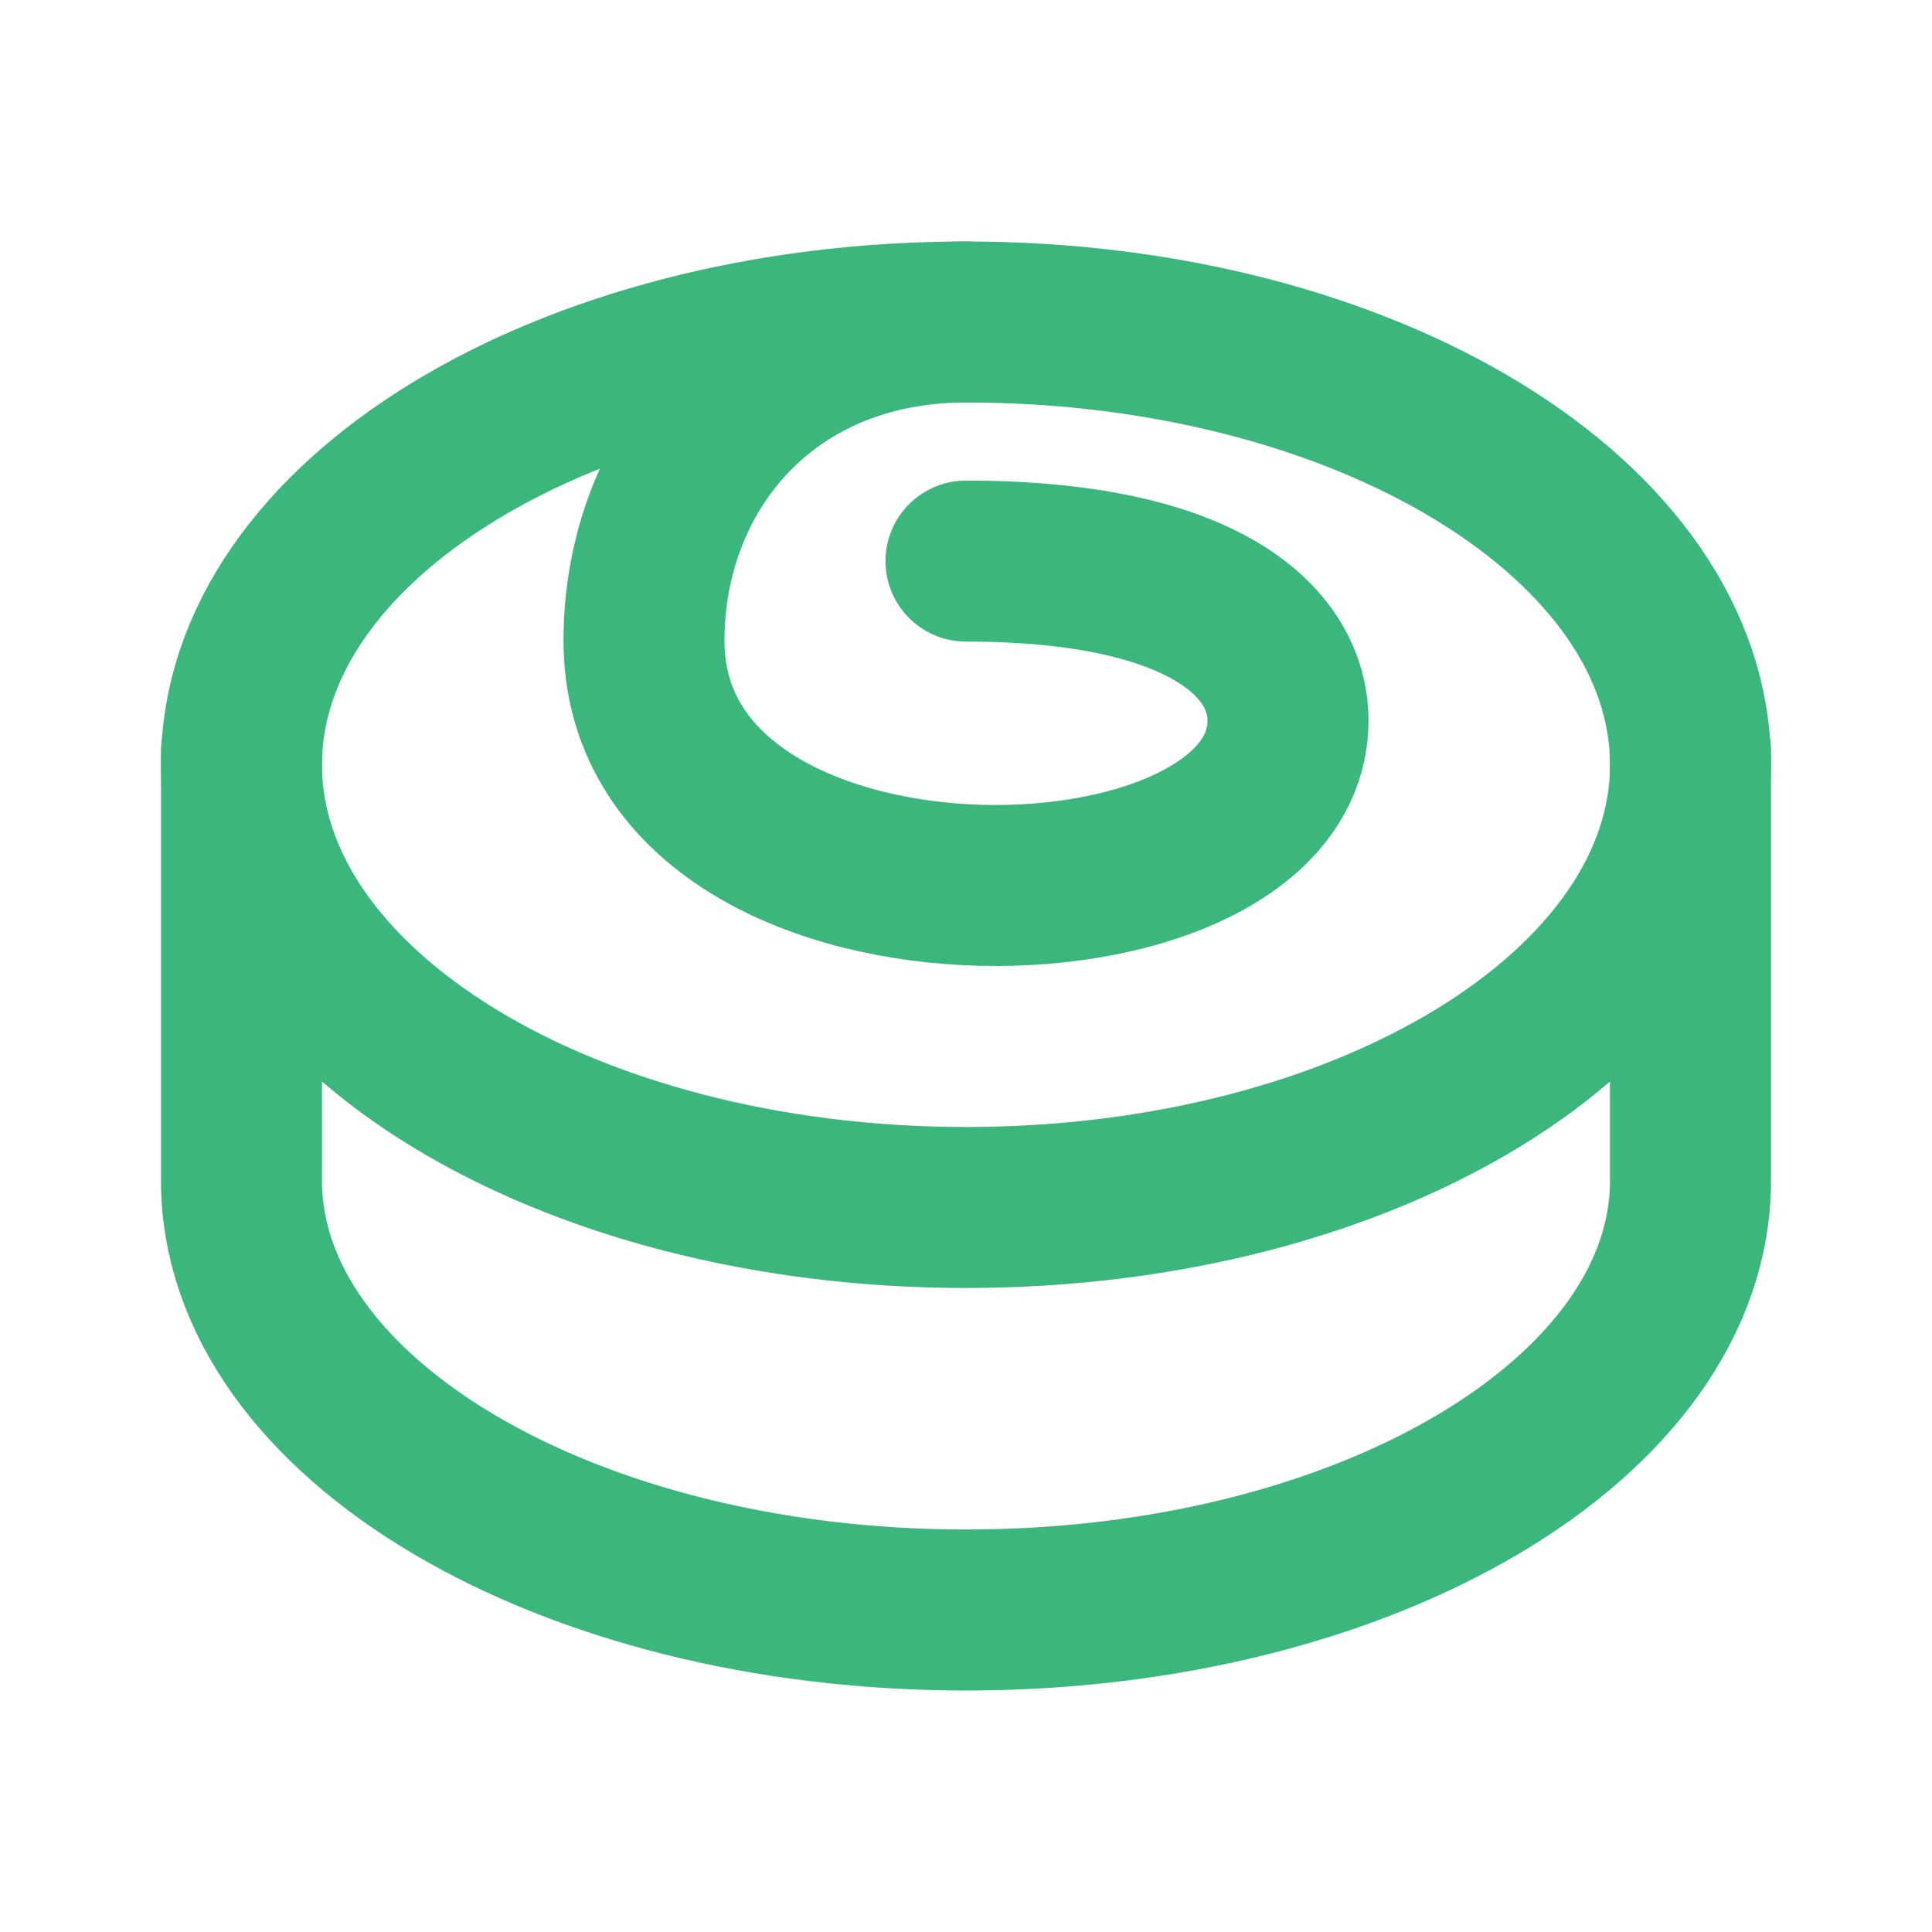
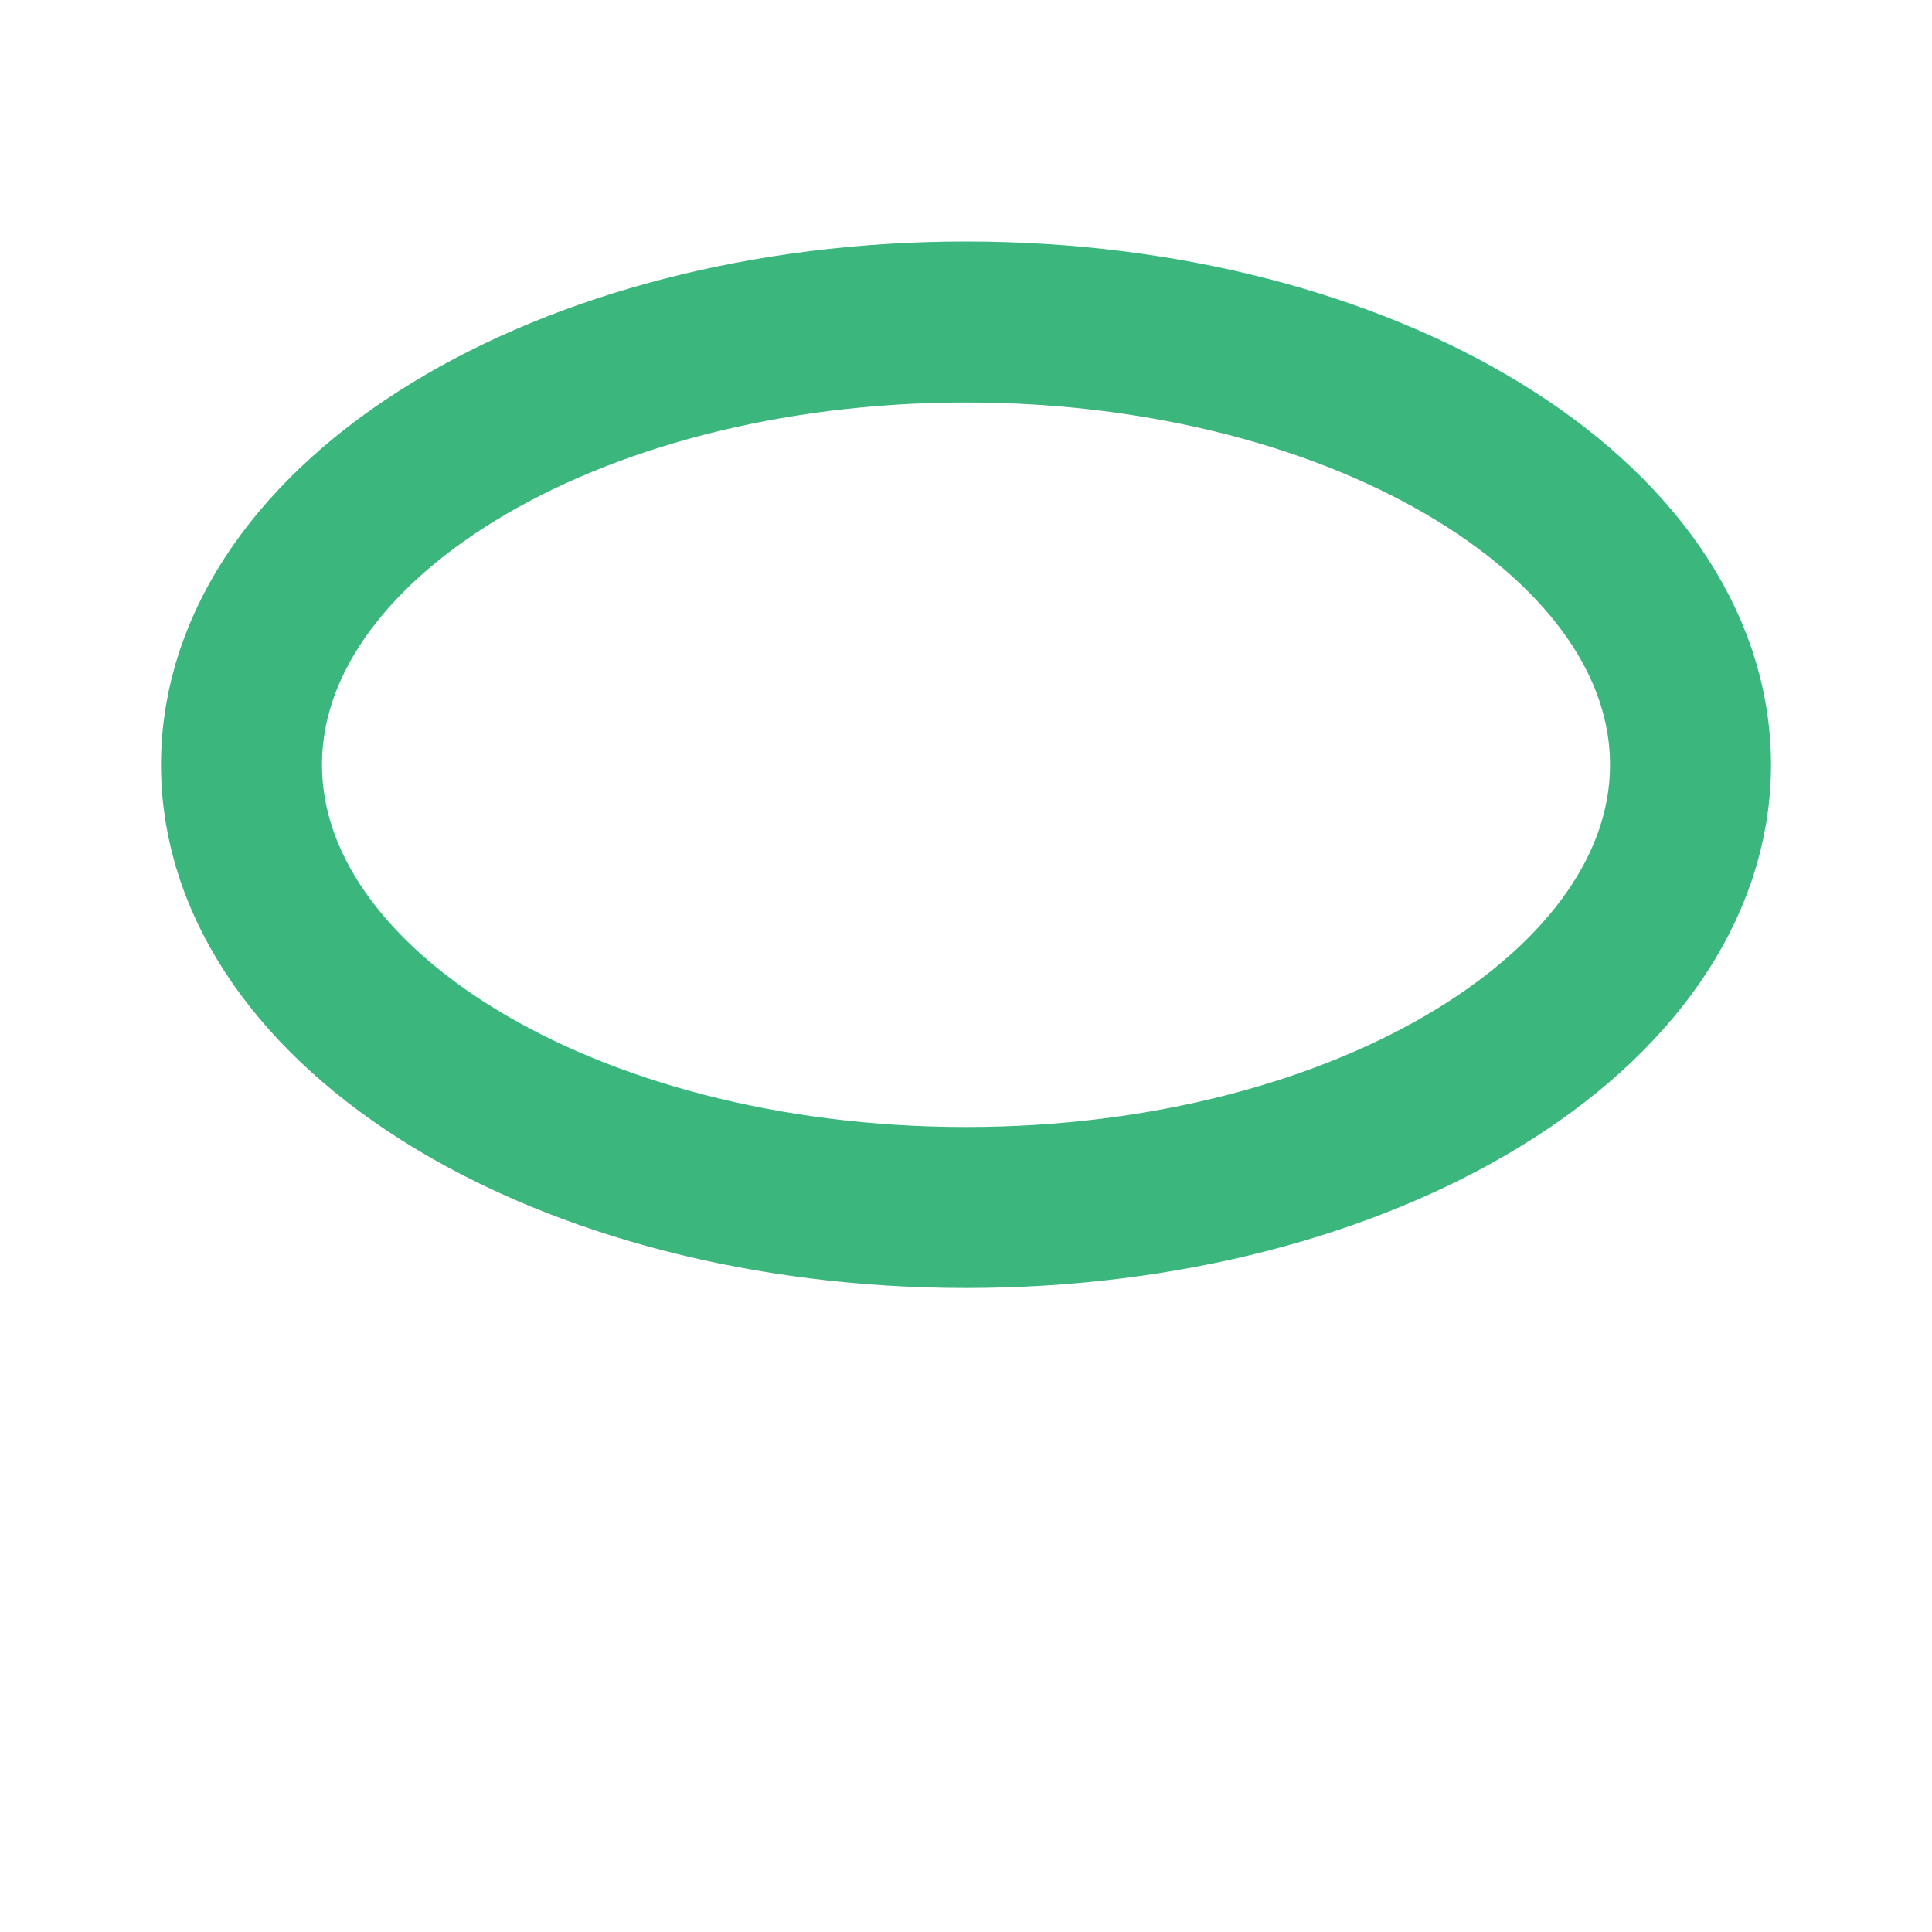
<svg xmlns="http://www.w3.org/2000/svg" width="24" height="24" viewBox="0 0 24 24" fill="none" stroke="#3BB77E" stroke-width="2" stroke-linecap="round" stroke-linejoin="round" class="icon icon-tabler icons-tabler-outline icon-tabler-cake-roll">
-   <path stroke="none" d="M0 0h24v24H0z" fill="none" />
  <path d="M12 15c-4.97 0 -9 -2.462 -9 -5.5s4.03 -5.5 9 -5.5s9 2.462 9 5.5s-4.03 5.5 -9 5.5" />
-   <path d="M12 6.97c3 0 4 1.036 4 1.979c0 2.805 -8 2.969 -8 -.99c0 -2.11 1.5 -3.959 4 -3.959" />
-   <path d="M21 9.333v5.334c0 2.945 -4.03 5.333 -9 5.333s-9 -2.388 -9 -5.333v-5.334" />
</svg>